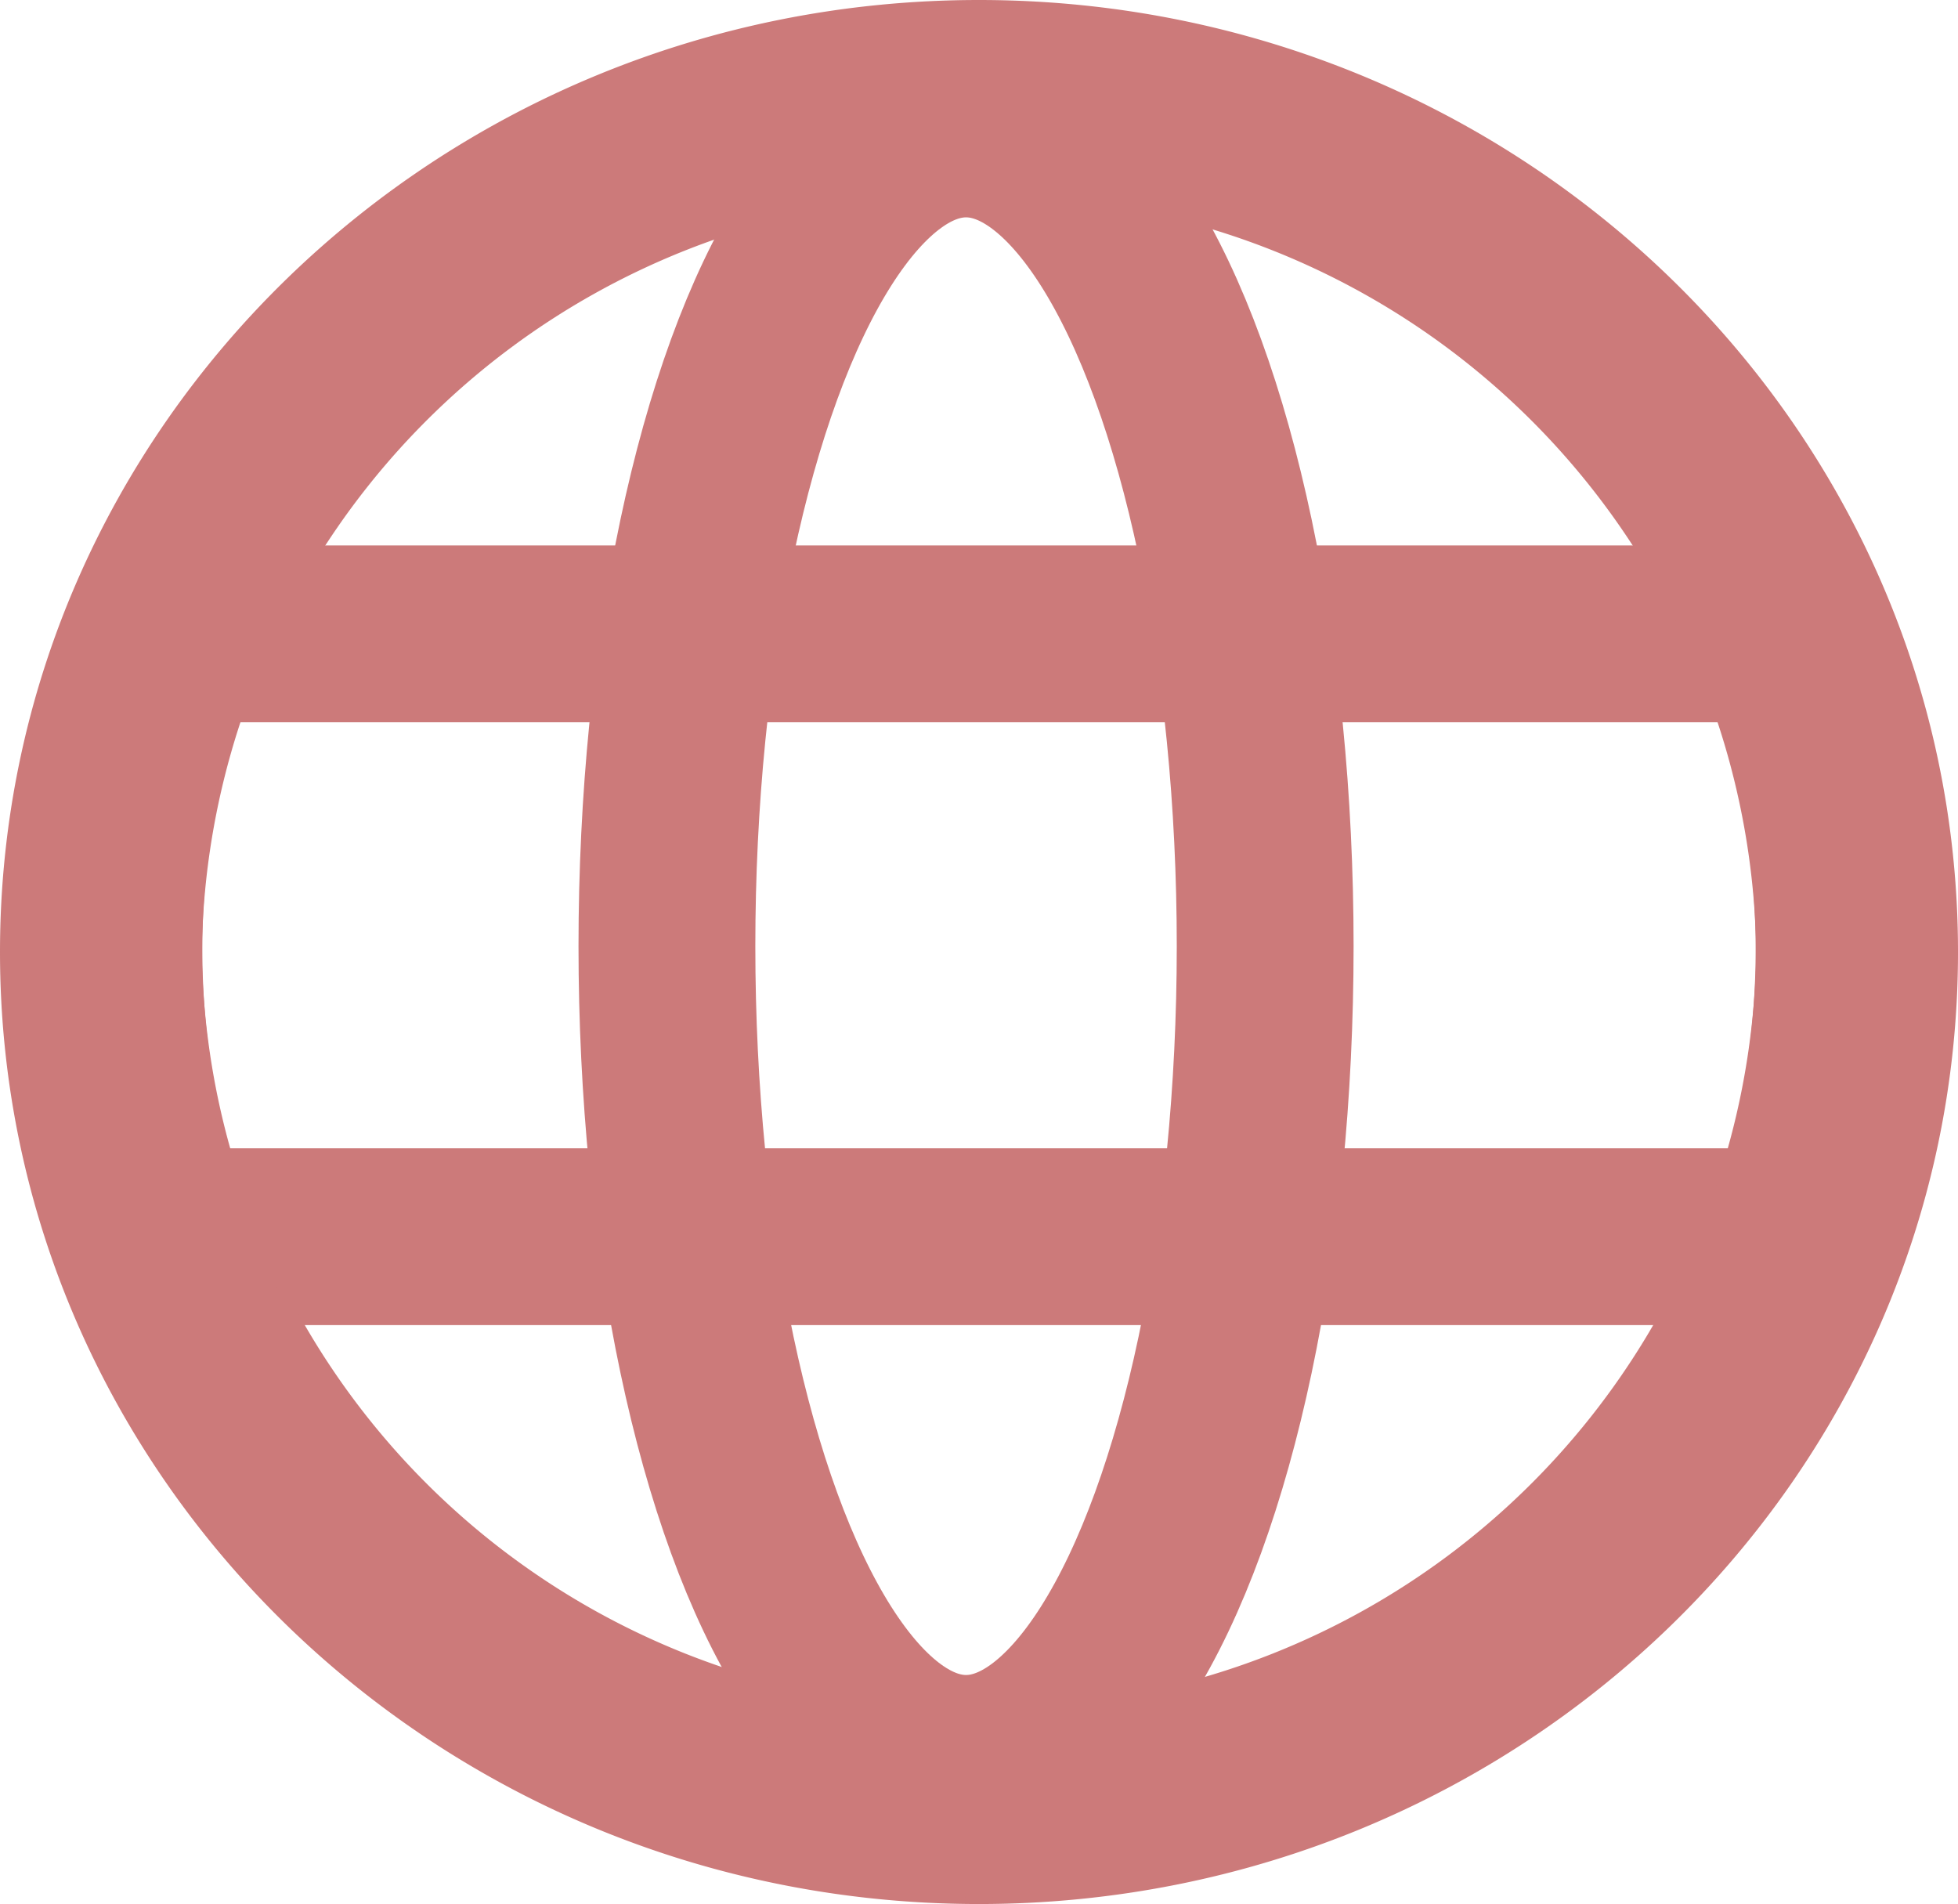
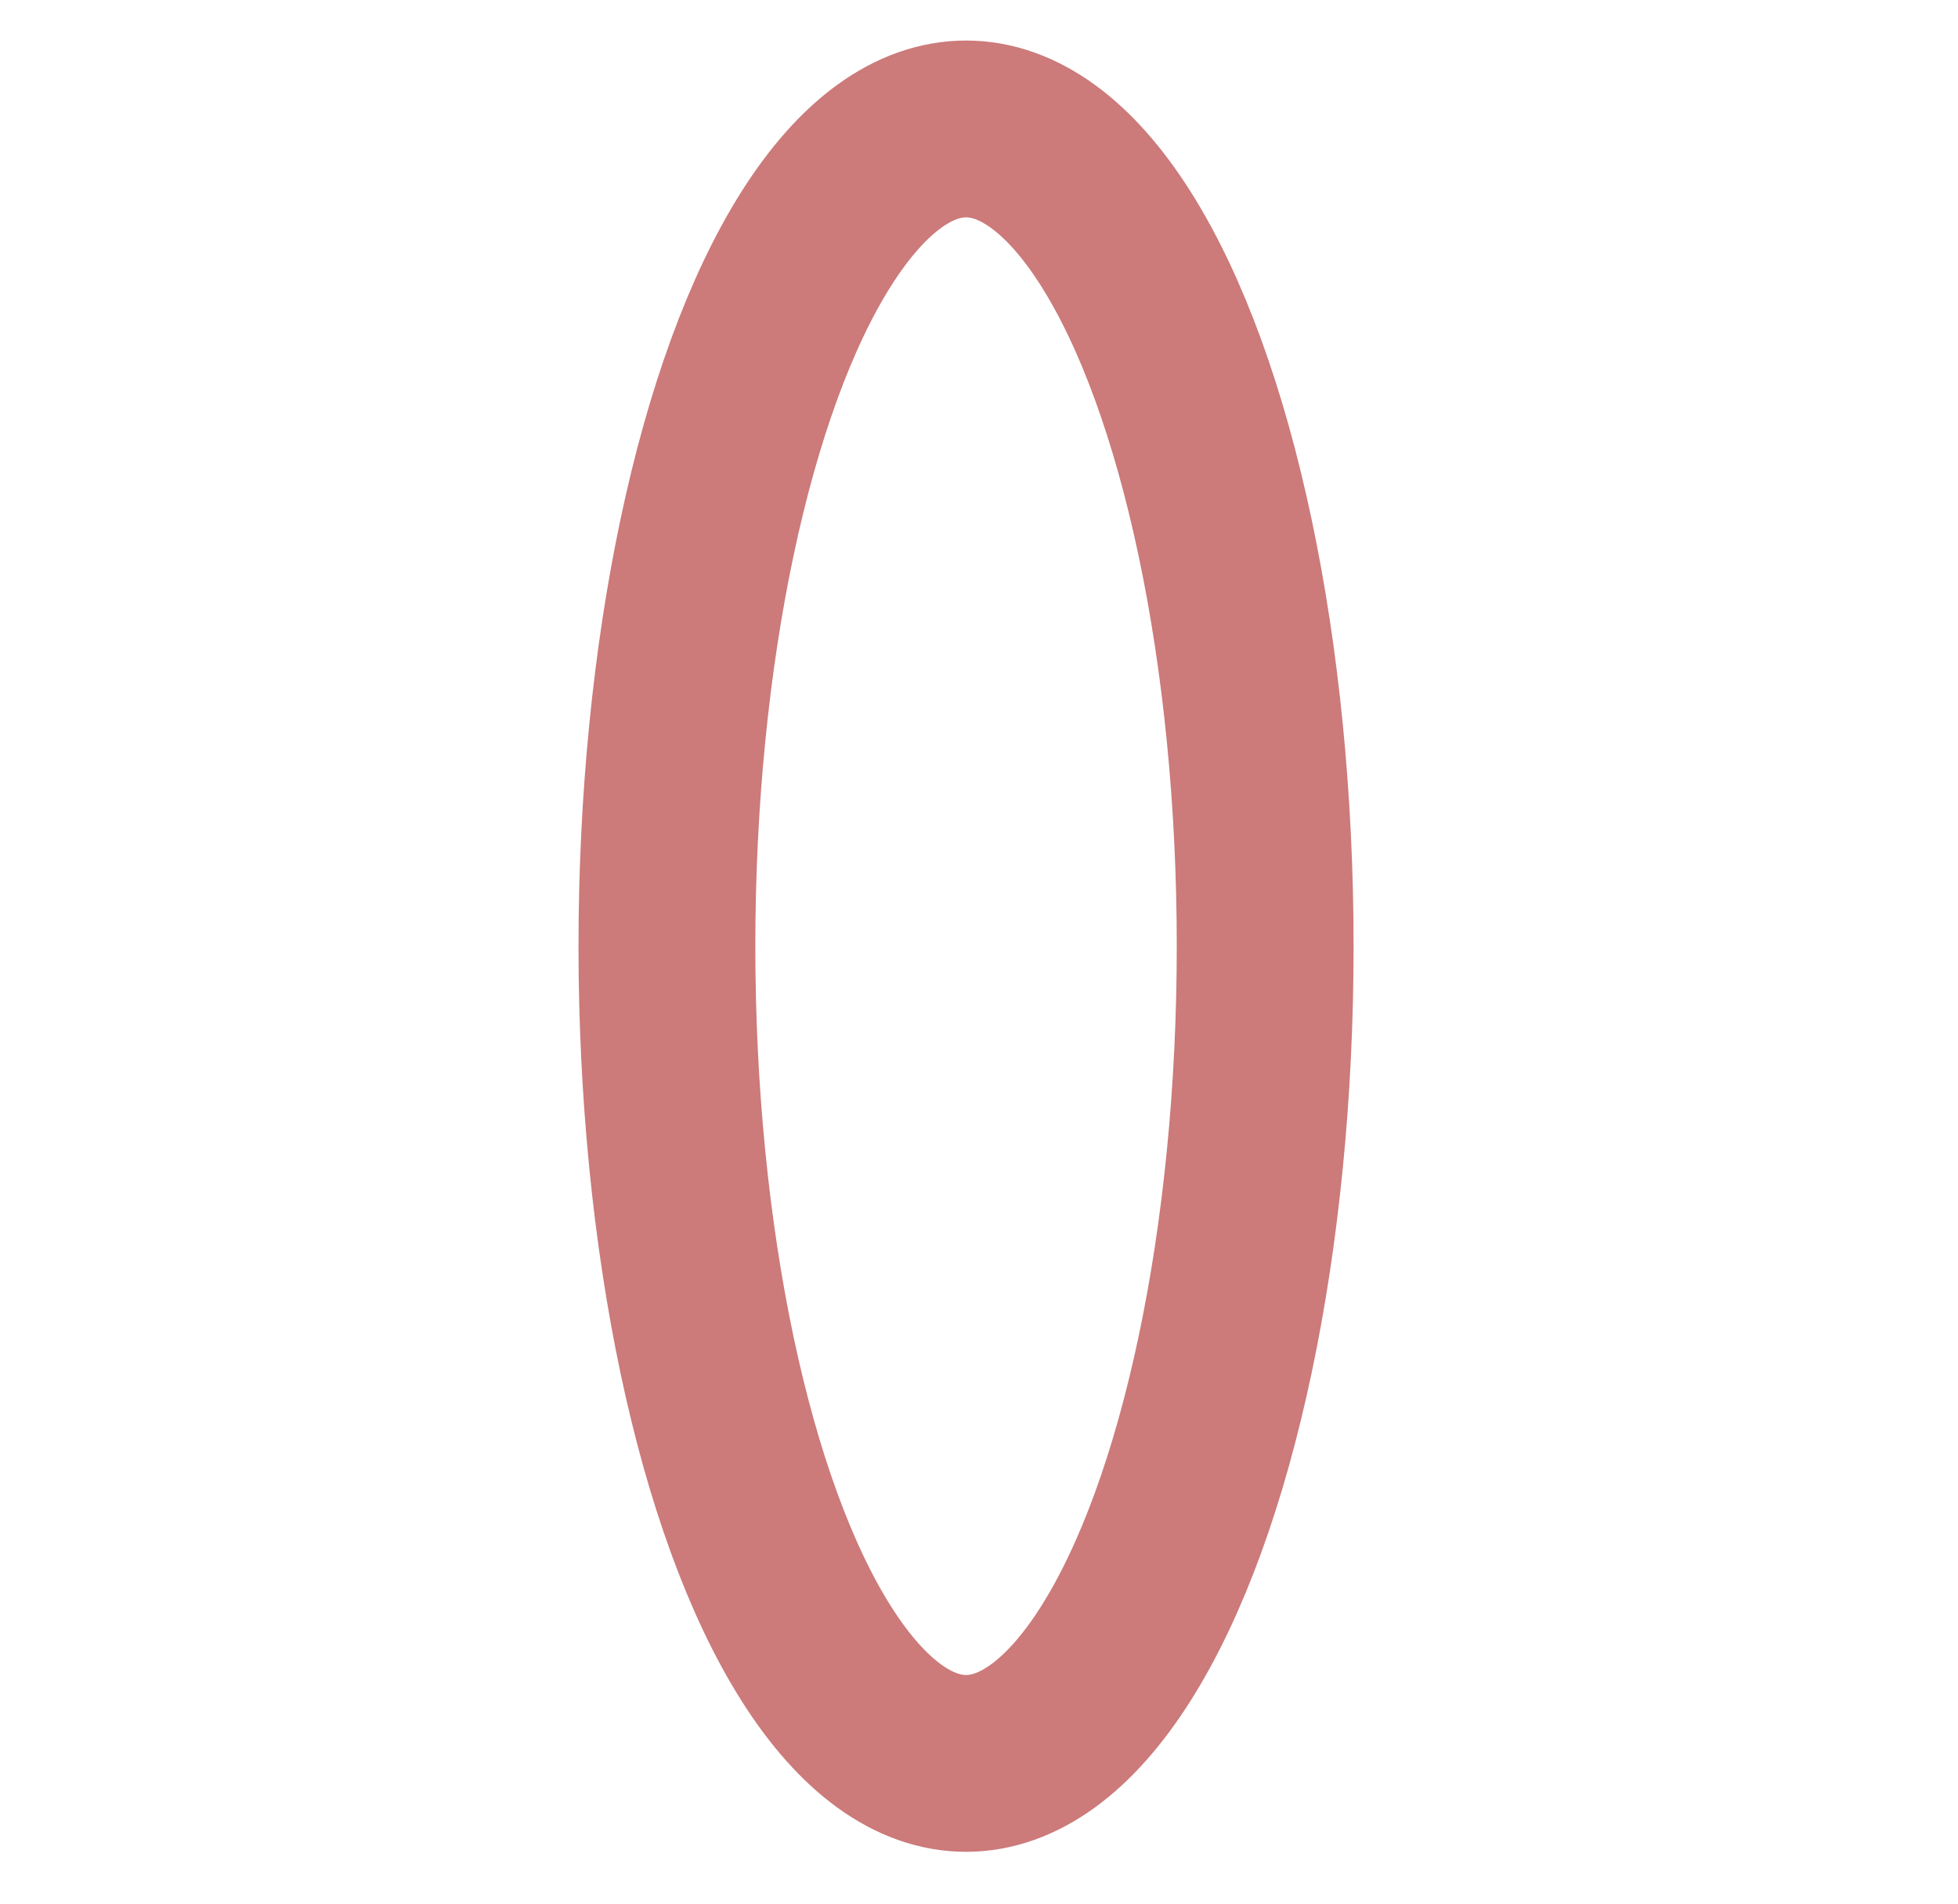
<svg xmlns="http://www.w3.org/2000/svg" width="44.294" height="43.072" viewBox="0 0 44.294 43.072">
  <g transform="translate(-998.268 -360.593)">
-     <path d="M1.112,13.637A19.483,19.483,0,0,1,1.358,0H37.78a19.483,19.483,0,0,1,.246,13.637Z" transform="translate(1000.846 374.932)" fill="none" stroke="#cc7a7a" stroke-width="4" />
-     <path d="M24.072,40.63A17.418,17.418,0,0,0,41.73,23.461,17.418,17.418,0,0,0,24.072,6.292,17.418,17.418,0,0,0,6.414,23.461,17.418,17.418,0,0,0,24.072,40.63Zm0,4.292c12.19,0,22.072-9.609,22.072-21.461S36.262,2,24.072,2,2,11.608,2,23.461,11.882,44.922,24.072,44.922Z" transform="translate(996.343 358.668)" fill="#cc7a7a" stroke="#cc7a7a" stroke-width="0.15" fill-rule="evenodd" />
    <g transform="translate(1011.355 361.51)" fill="none" stroke="#cc7a7a" stroke-width="4">
-       <ellipse cx="8.767" cy="20.487" rx="8.767" ry="20.487" stroke="none" />
      <ellipse cx="8.767" cy="20.487" rx="6.767" ry="18.487" fill="none" />
    </g>
  </g>
</svg>